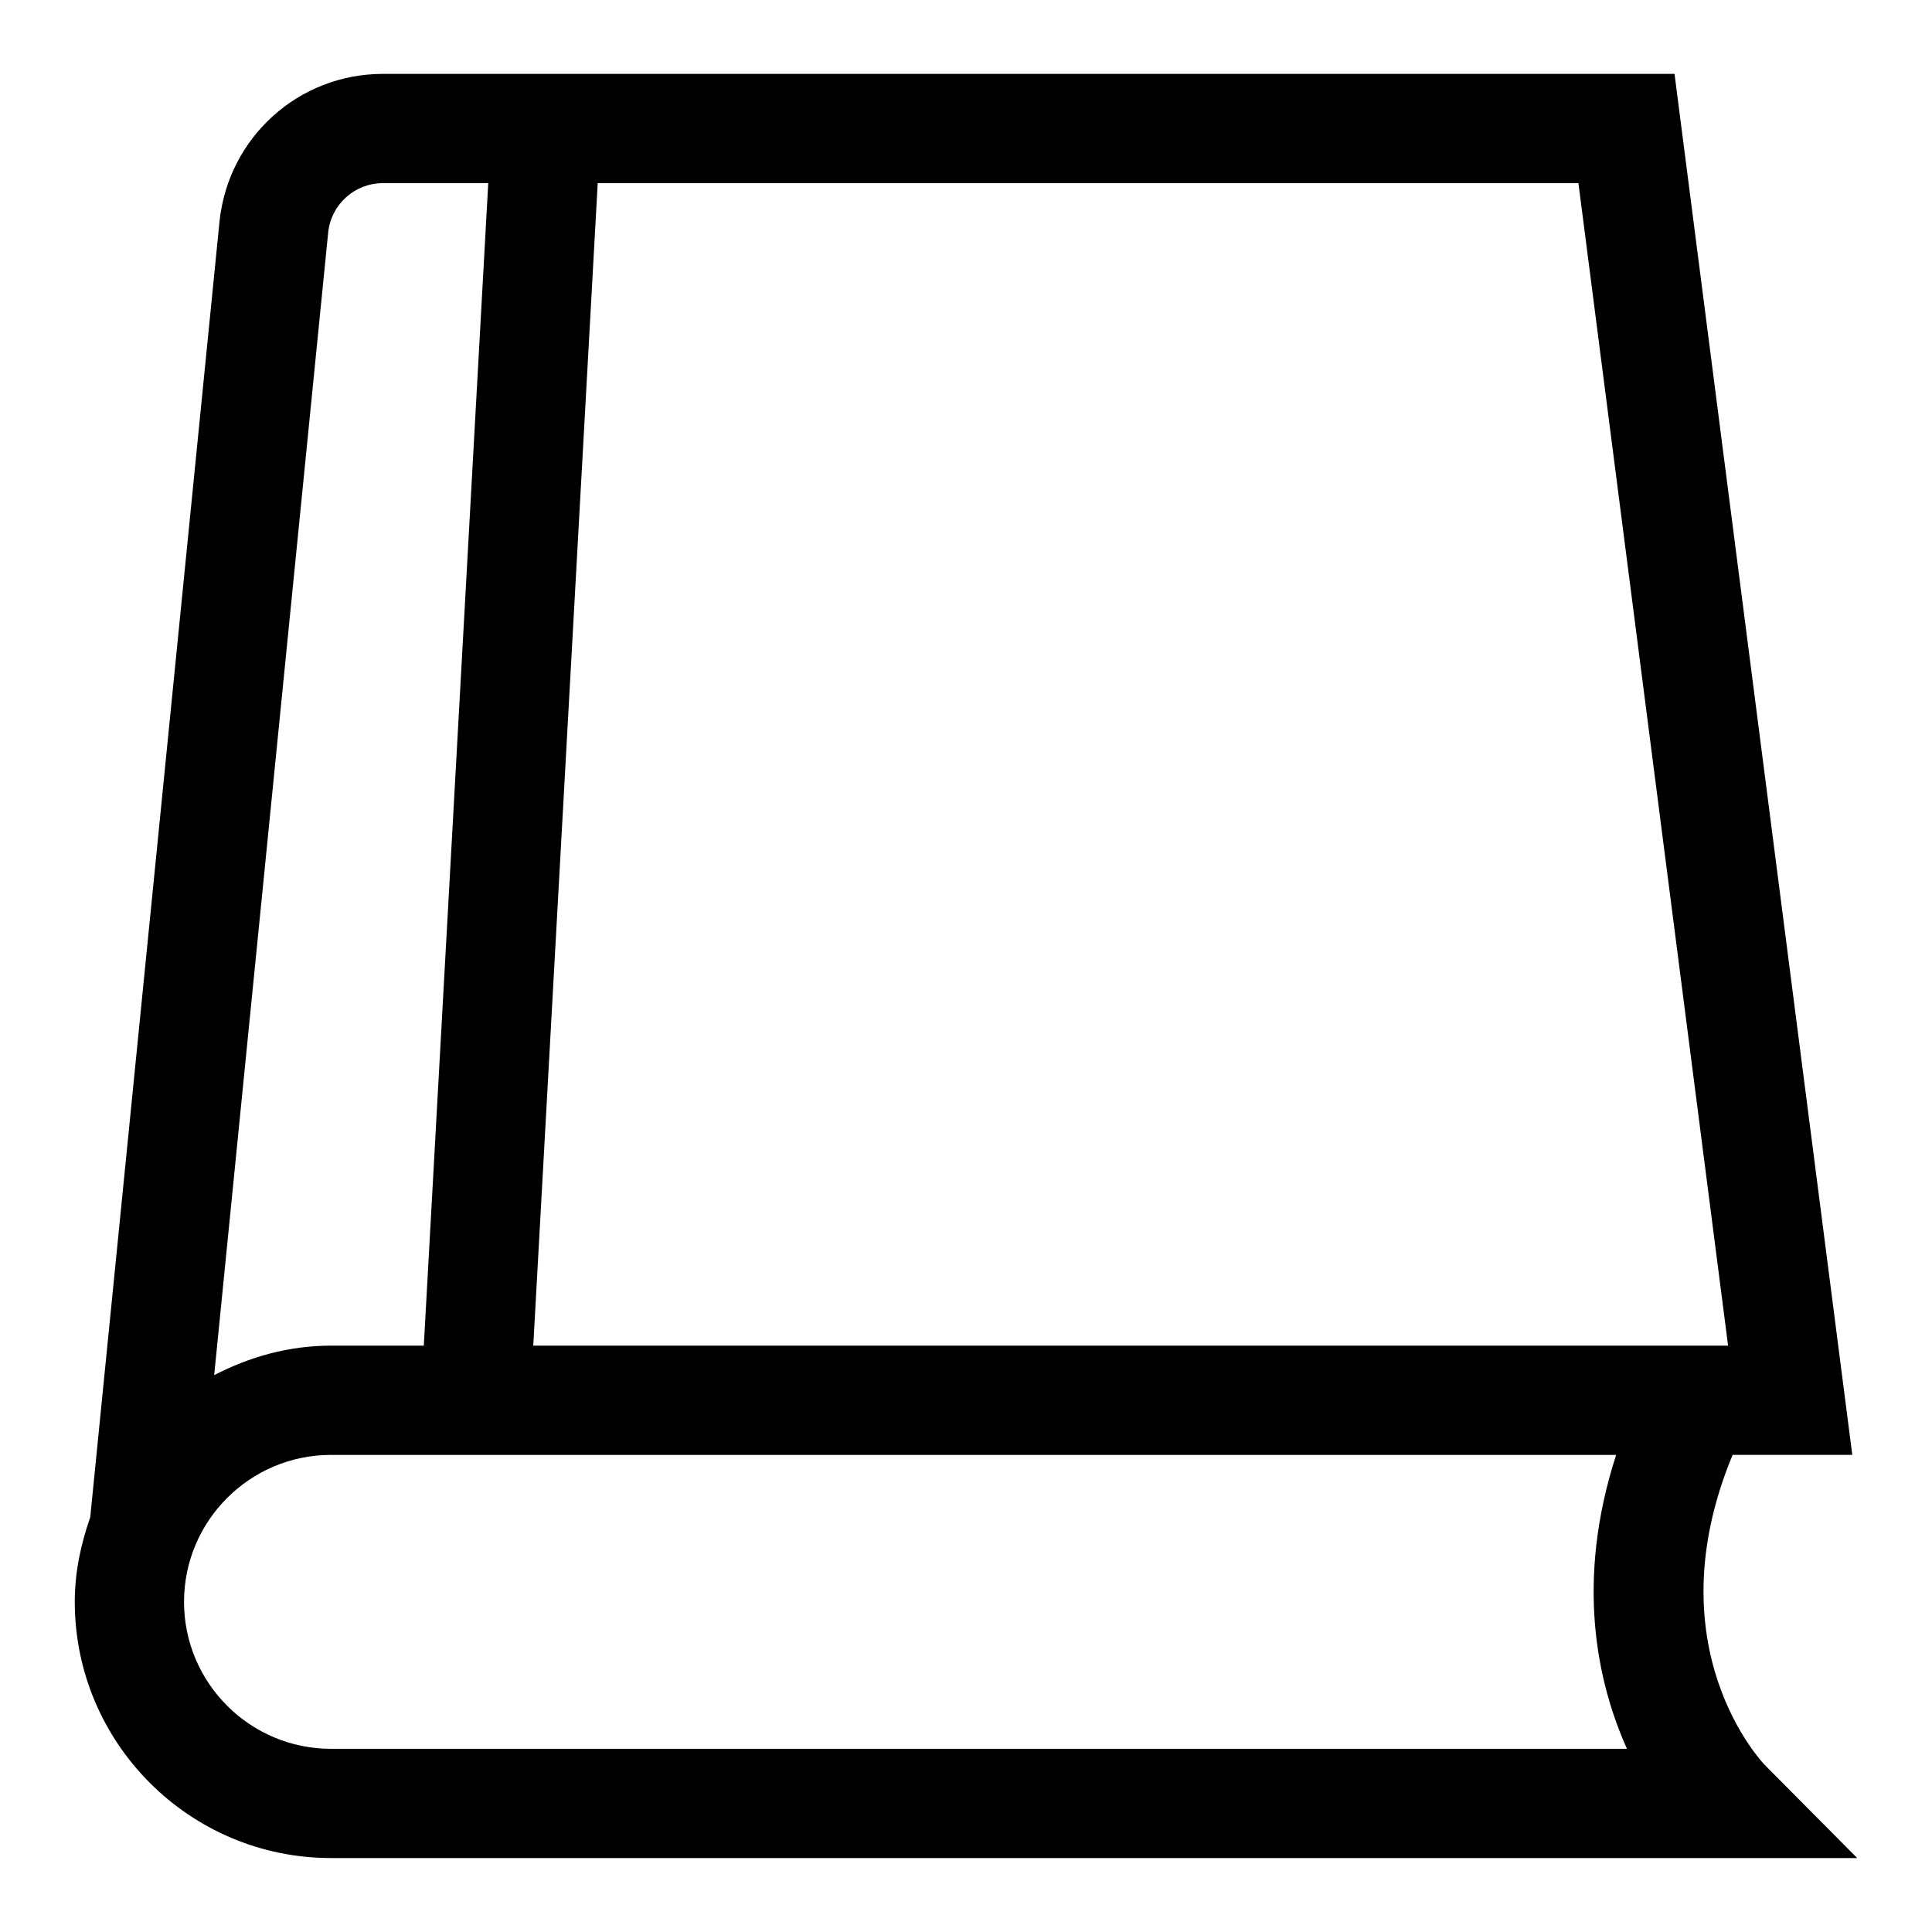
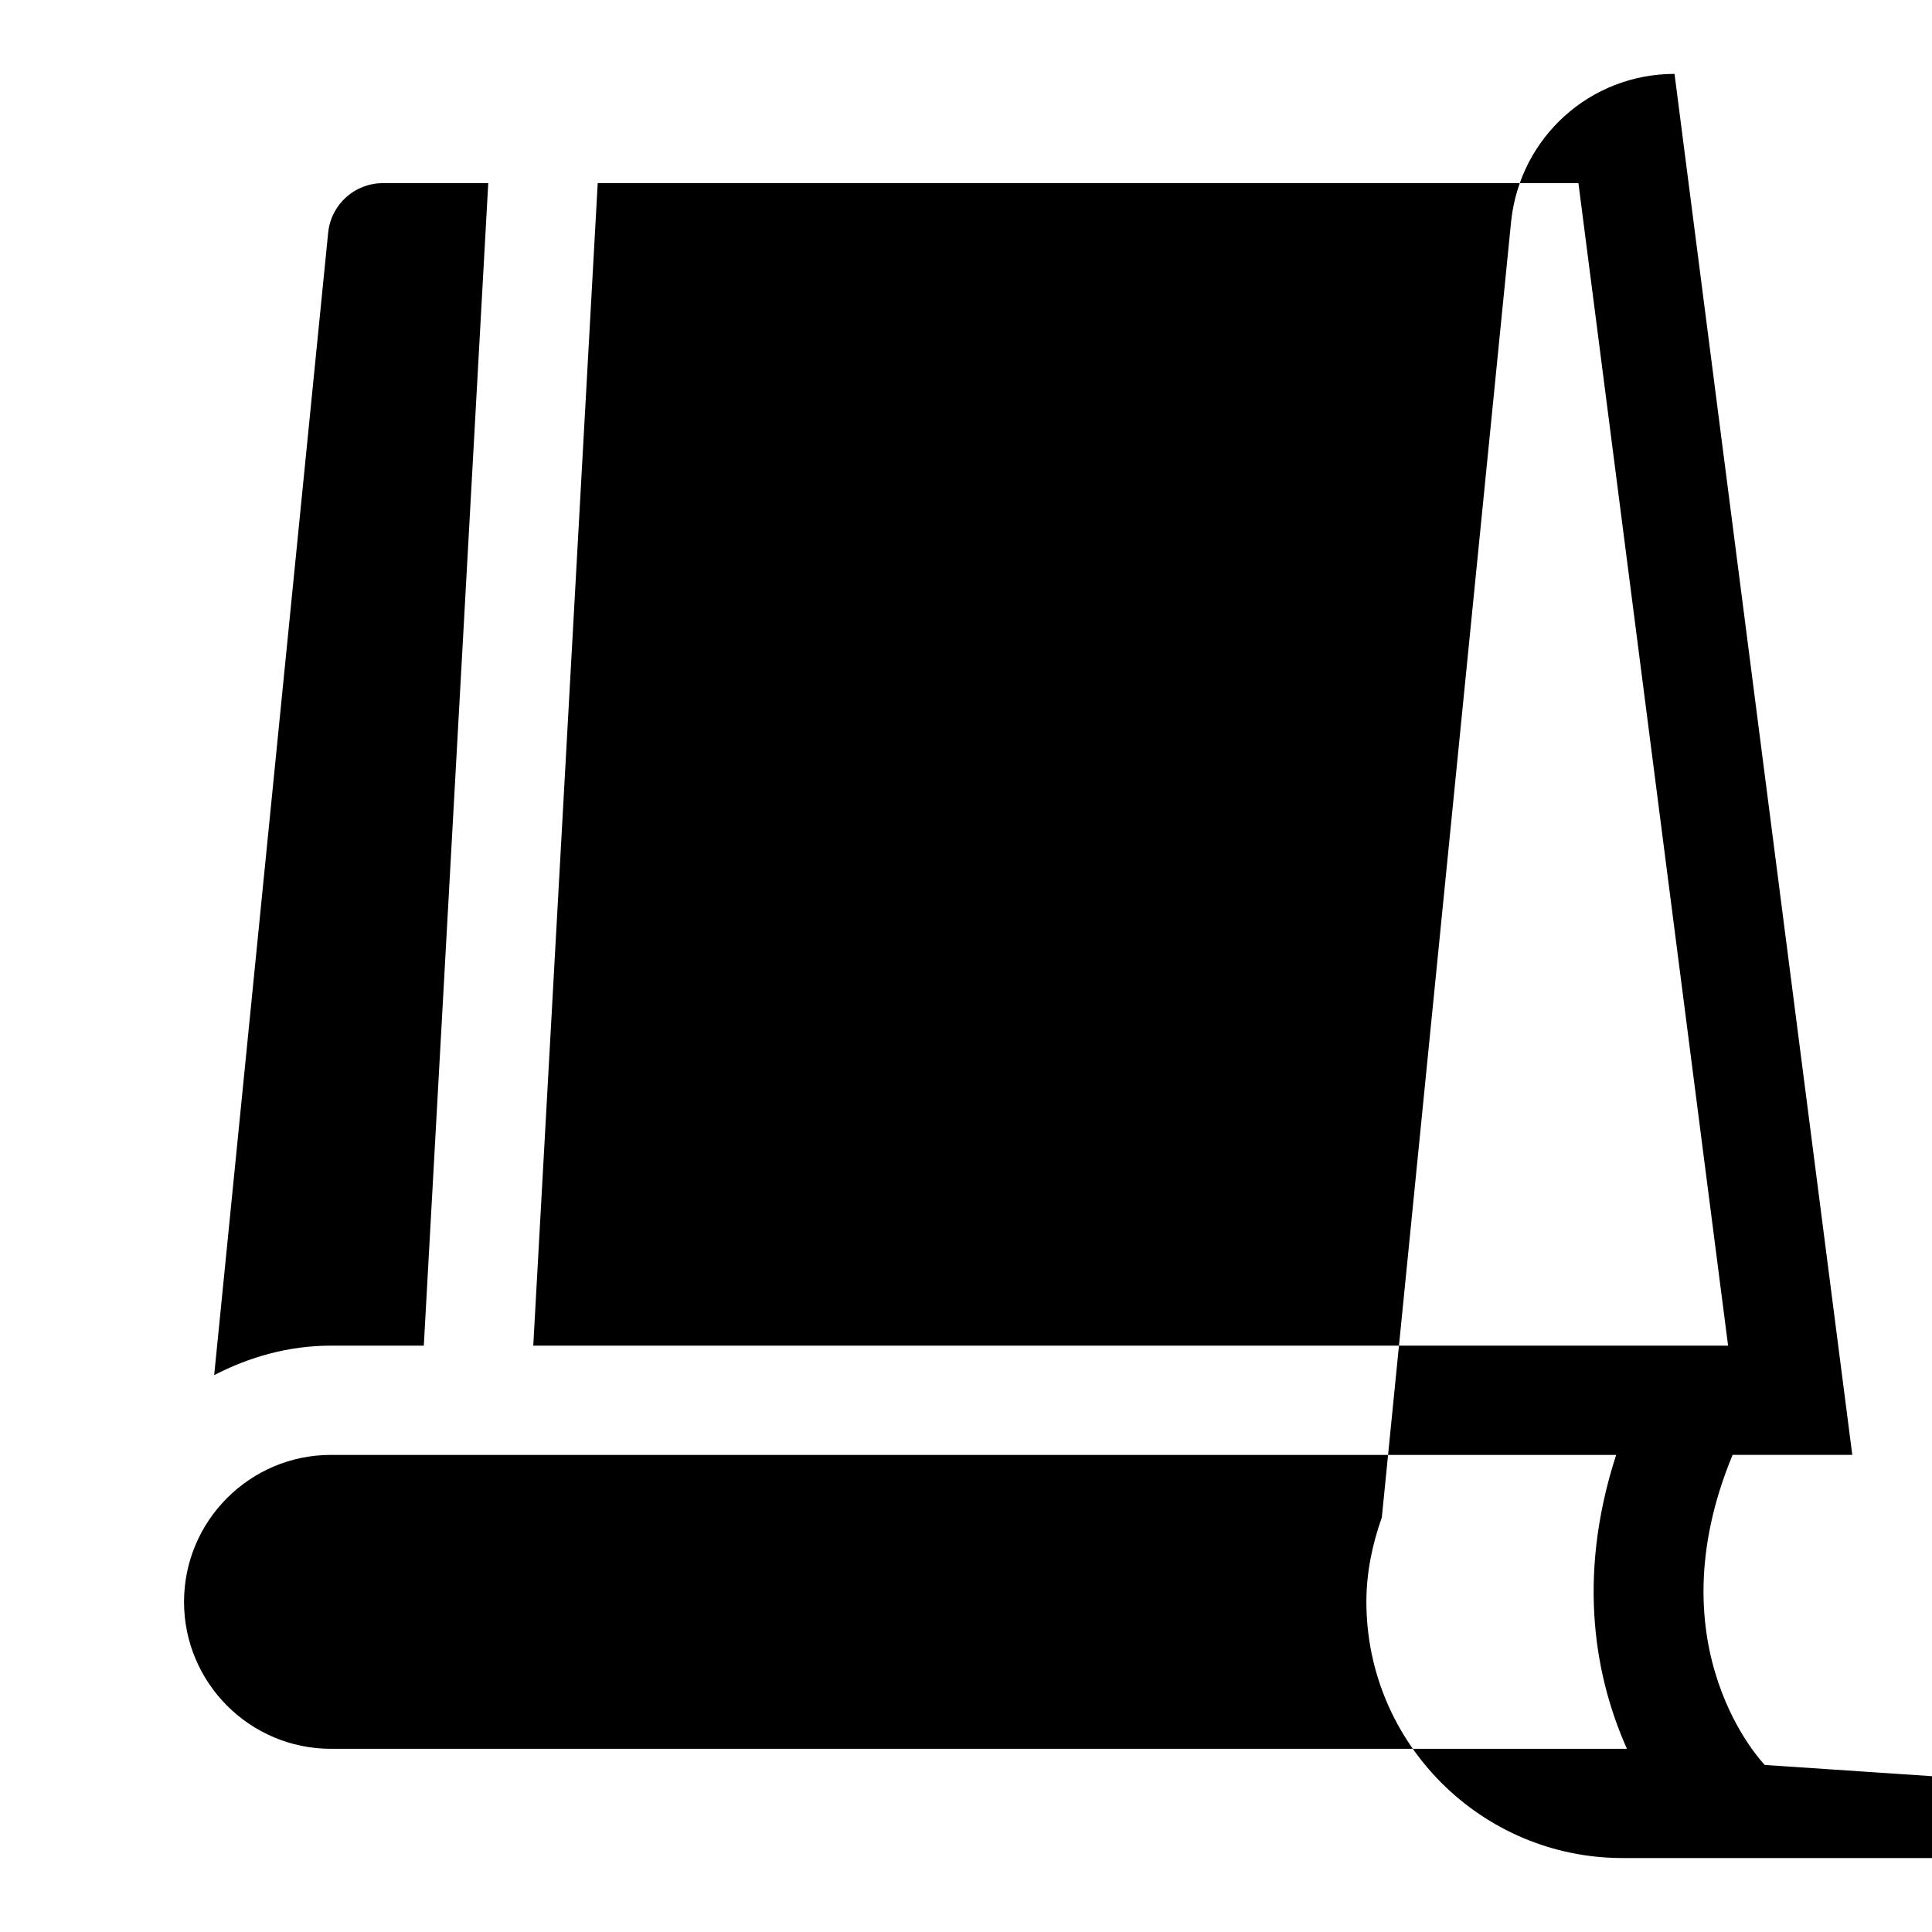
<svg xmlns="http://www.w3.org/2000/svg" fill="#000000" width="800px" height="800px" version="1.1" viewBox="144 144 512 512">
-   <path d="m611.68 611.73c-0.32-0.32-29.801-30.906-8.52-82.168h31.715l-47.109-365.98h-342.29c-22.273 0-40.875 16.691-43.289 38.965l-34.277 343.57c-2.481 7.047-4.094 14.504-4.094 22.387 0 37.438 30.453 67.898 67.891 67.898h404.47zm-309.28-419.19h259.9l39.66 308.07h-316.64zm-71.422 13.004c0.812-7.418 7.039-13.008 14.496-13.008h27.918l-17.078 308.07-24.609 0.004c-11.203 0-21.621 2.988-30.945 7.816zm0.727 401.91c-21.473 0-38.934-17.473-38.934-38.945 0-21.473 17.465-38.945 38.934-38.945h340.59c-10.848 33.516-5.07 60.16 2.867 77.891z" />
+   <path d="m611.68 611.73c-0.32-0.32-29.801-30.906-8.52-82.168h31.715l-47.109-365.98c-22.273 0-40.875 16.691-43.289 38.965l-34.277 343.57c-2.481 7.047-4.094 14.504-4.094 22.387 0 37.438 30.453 67.898 67.891 67.898h404.47zm-309.28-419.19h259.9l39.66 308.07h-316.64zm-71.422 13.004c0.812-7.418 7.039-13.008 14.496-13.008h27.918l-17.078 308.07-24.609 0.004c-11.203 0-21.621 2.988-30.945 7.816zm0.727 401.91c-21.473 0-38.934-17.473-38.934-38.945 0-21.473 17.465-38.945 38.934-38.945h340.59c-10.848 33.516-5.07 60.16 2.867 77.891z" />
</svg>